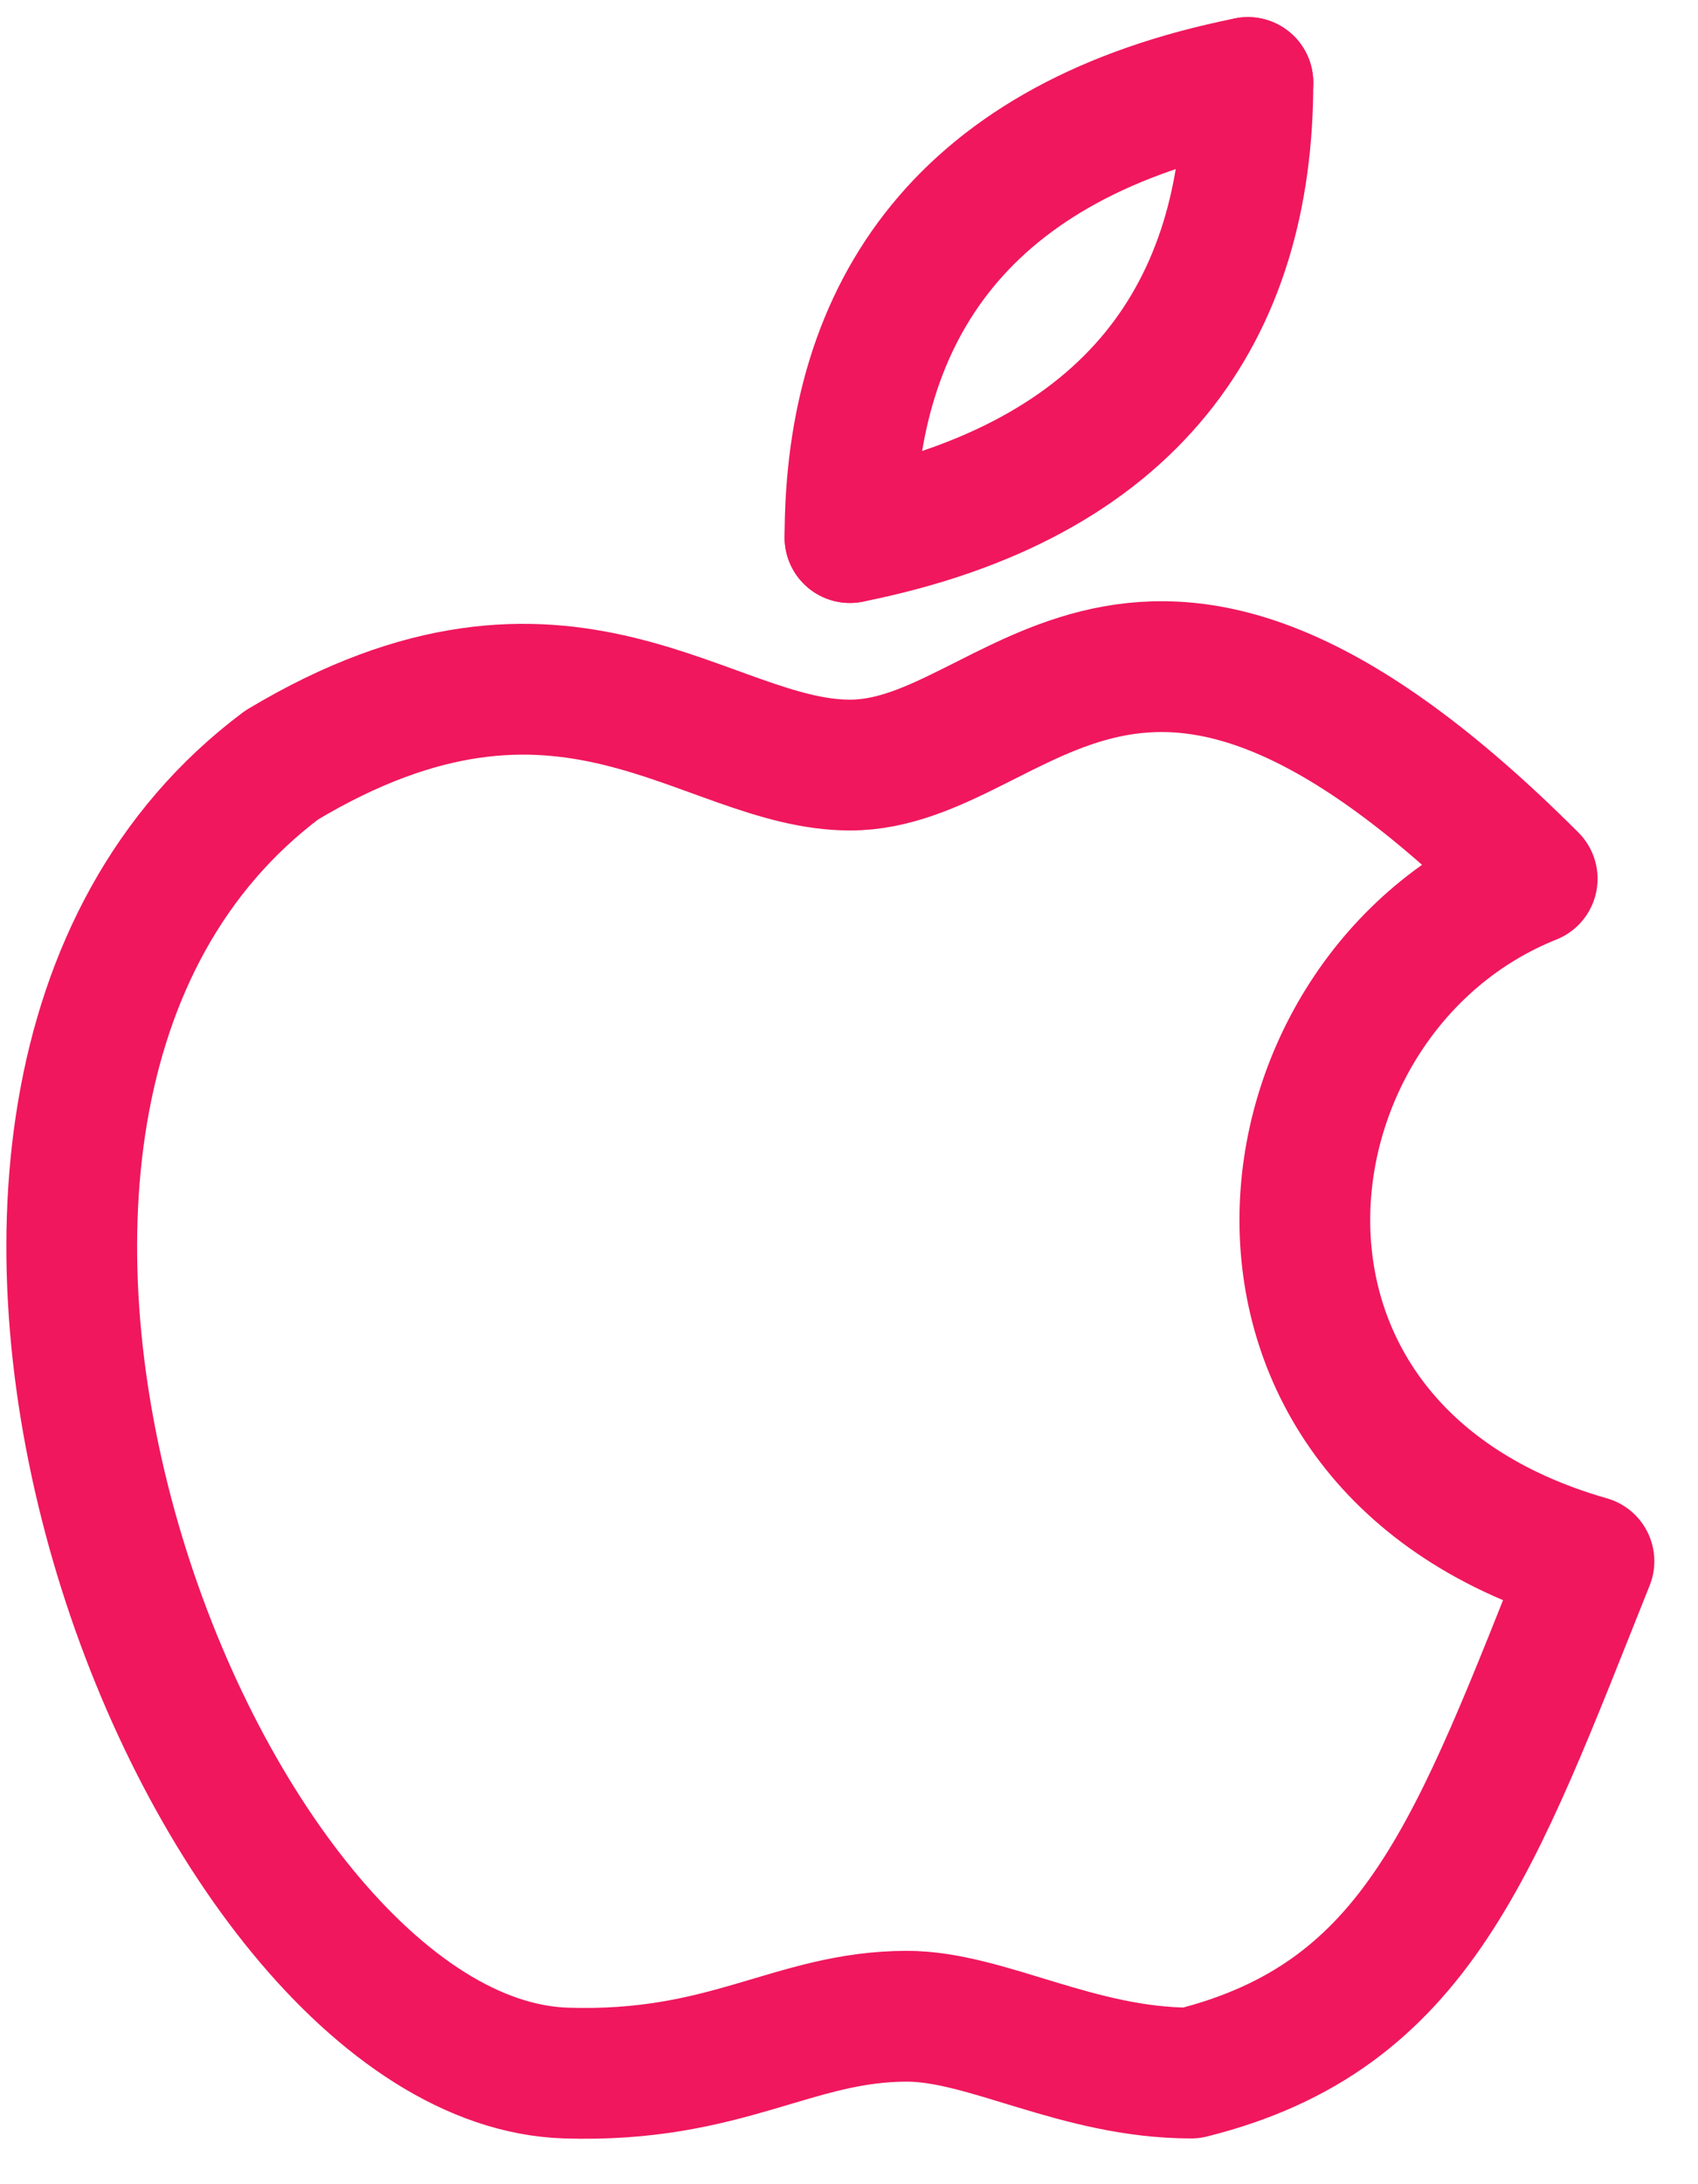
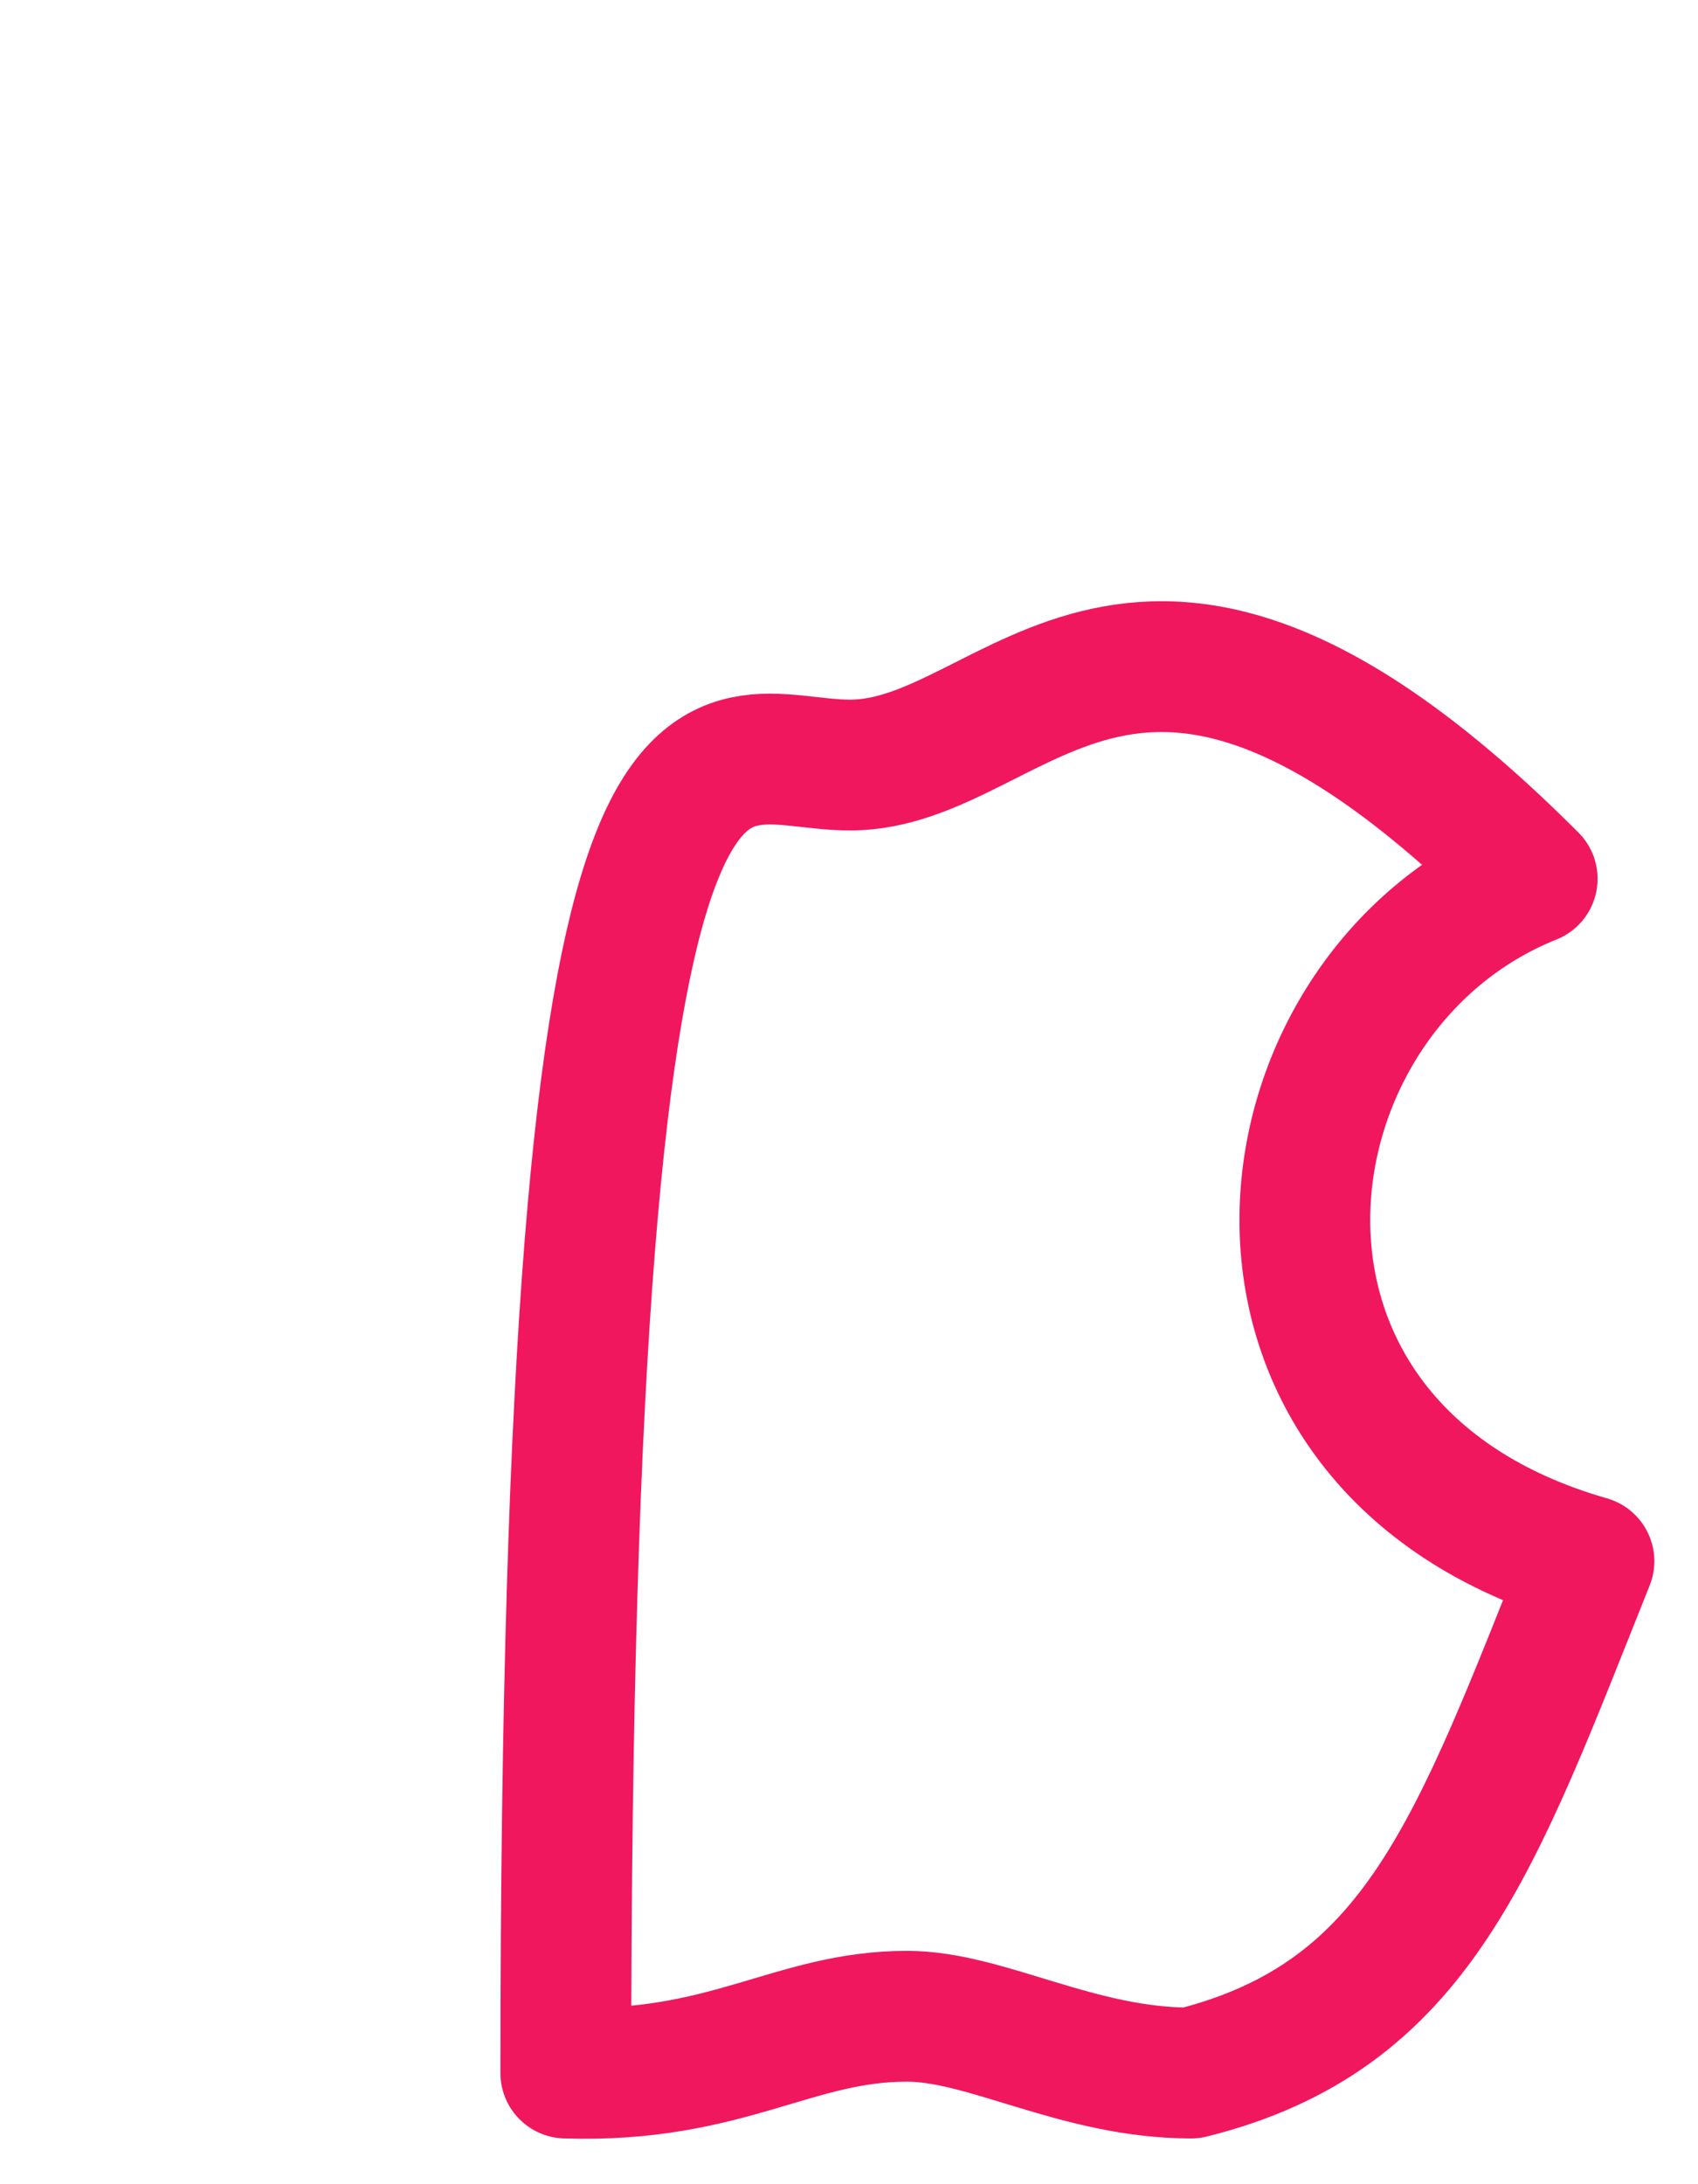
<svg xmlns="http://www.w3.org/2000/svg" width="14" height="18" viewBox="0 0 14 18" fill="none">
-   <path d="M10.289 0.68C7.945 1.149 7.008 2.555 7.008 4.43" stroke="#F0175E" stroke-width="1.078" stroke-linecap="round" />
-   <path d="M7.008 4.43C9.352 3.961 10.289 2.555 10.289 0.68" stroke="#F0175E" stroke-width="1.078" stroke-linecap="round" />
-   <path d="M7.009 6.305C8.415 6.305 9.352 3.961 12.633 7.242C10.29 8.179 9.821 11.929 13.101 12.866C12.163 15.209 11.696 16.616 9.821 17.084C8.884 17.084 8.133 16.616 7.478 16.616C6.54 16.616 5.997 17.127 4.665 17.084C1.643 16.987 -1.427 9.117 2.322 6.305C4.666 4.899 5.814 6.305 7.009 6.305Z" stroke="#F0175E" stroke-width="1.078" stroke-linejoin="round" />
+   <path d="M7.009 6.305C8.415 6.305 9.352 3.961 12.633 7.242C10.29 8.179 9.821 11.929 13.101 12.866C12.163 15.209 11.696 16.616 9.821 17.084C8.884 17.084 8.133 16.616 7.478 16.616C6.54 16.616 5.997 17.127 4.665 17.084C4.666 4.899 5.814 6.305 7.009 6.305Z" stroke="#F0175E" stroke-width="1.078" stroke-linejoin="round" />
</svg>